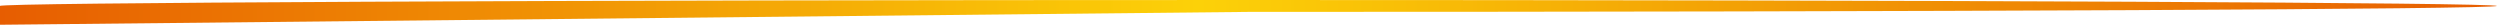
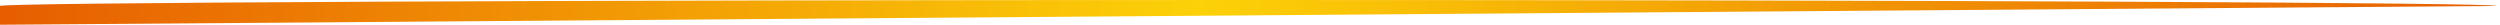
<svg xmlns="http://www.w3.org/2000/svg" width="303" height="3" viewBox="0 0 303 3" fill="none">
-   <path d="M302.609 0.72C302.609 1.118 234.868 1.441 151.305 1.441L0 3C0 3 0 1.082 0 0.72C0 0.323 67.741 0 151.305 0C234.868 0 302.609 0.323 302.609 0.72Z" fill="url(#paint0_linear_8744_755)" />
+   <path d="M302.609 0.72L0 3C0 3 0 1.082 0 0.72C0 0.323 67.741 0 151.305 0C234.868 0 302.609 0.323 302.609 0.72Z" fill="url(#paint0_linear_8744_755)" />
  <defs>
    <linearGradient id="paint0_linear_8744_755" x1="302.609" y1="0.72" x2="0" y2="0.72" gradientUnits="userSpaceOnUse">
      <stop stop-color="#E75D01" />
      <stop offset="0.52" stop-color="#FCD108" />
      <stop offset="1" stop-color="#E75D01" />
    </linearGradient>
  </defs>
</svg>